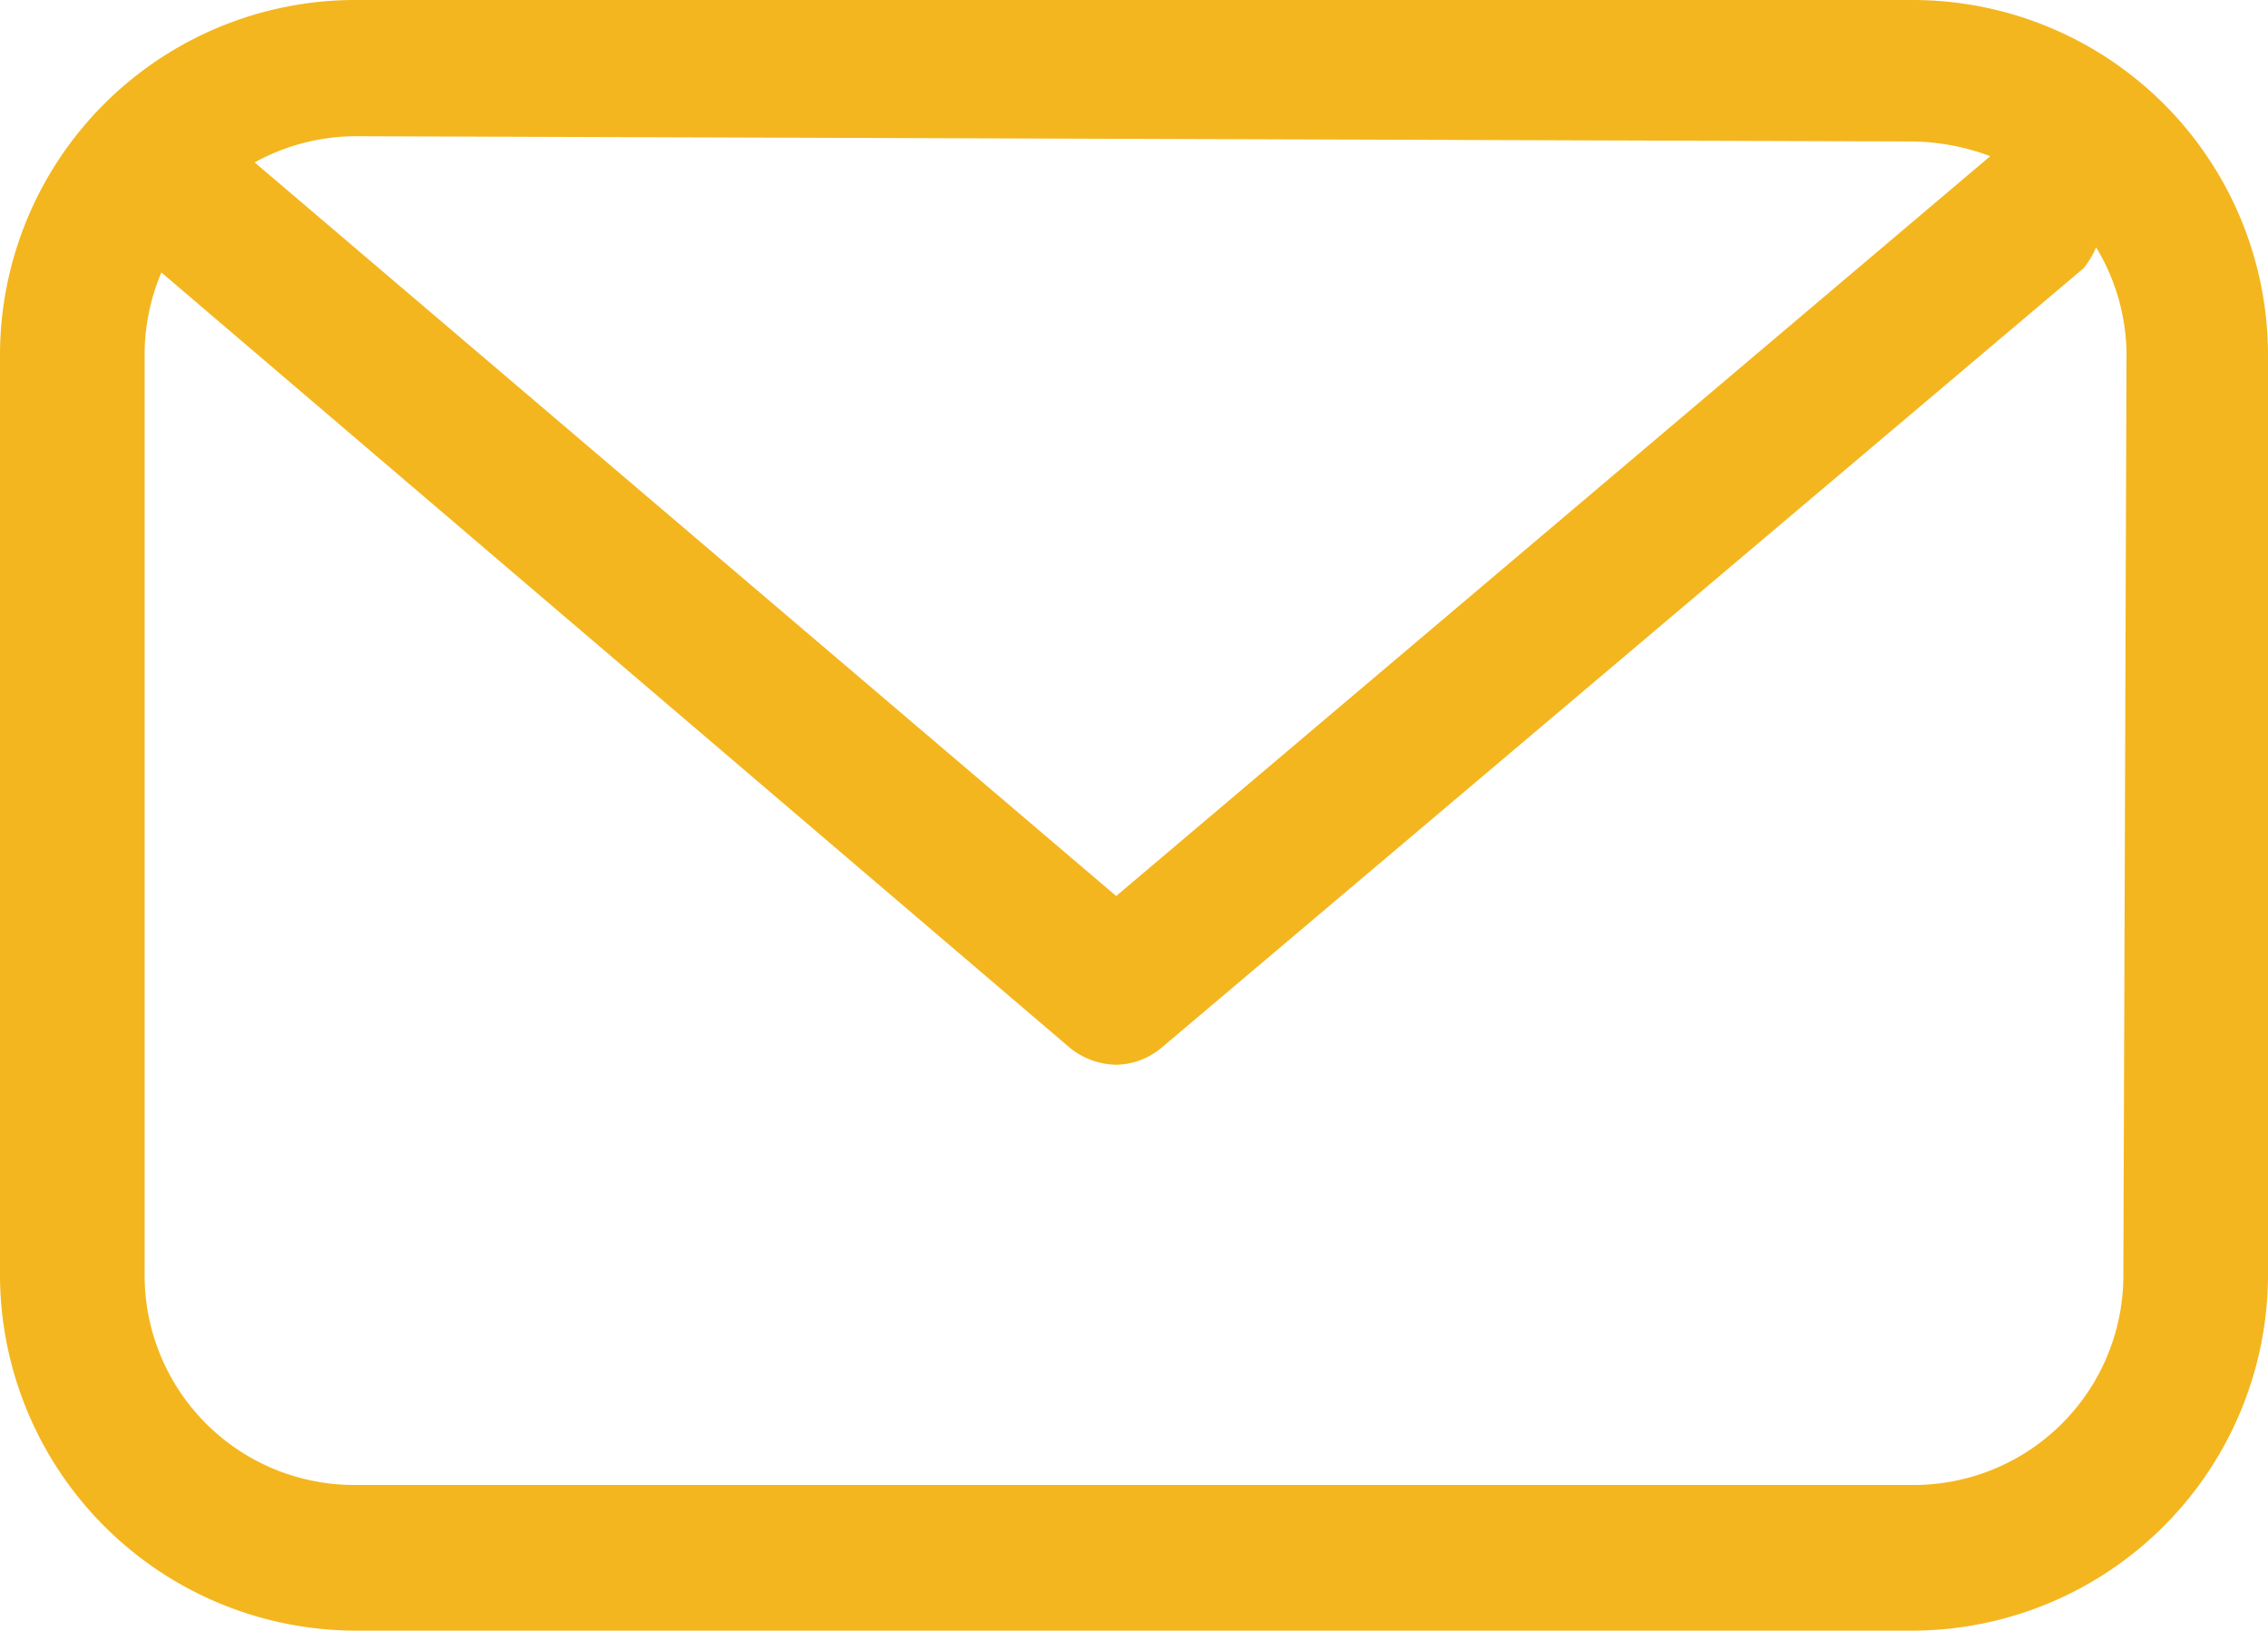
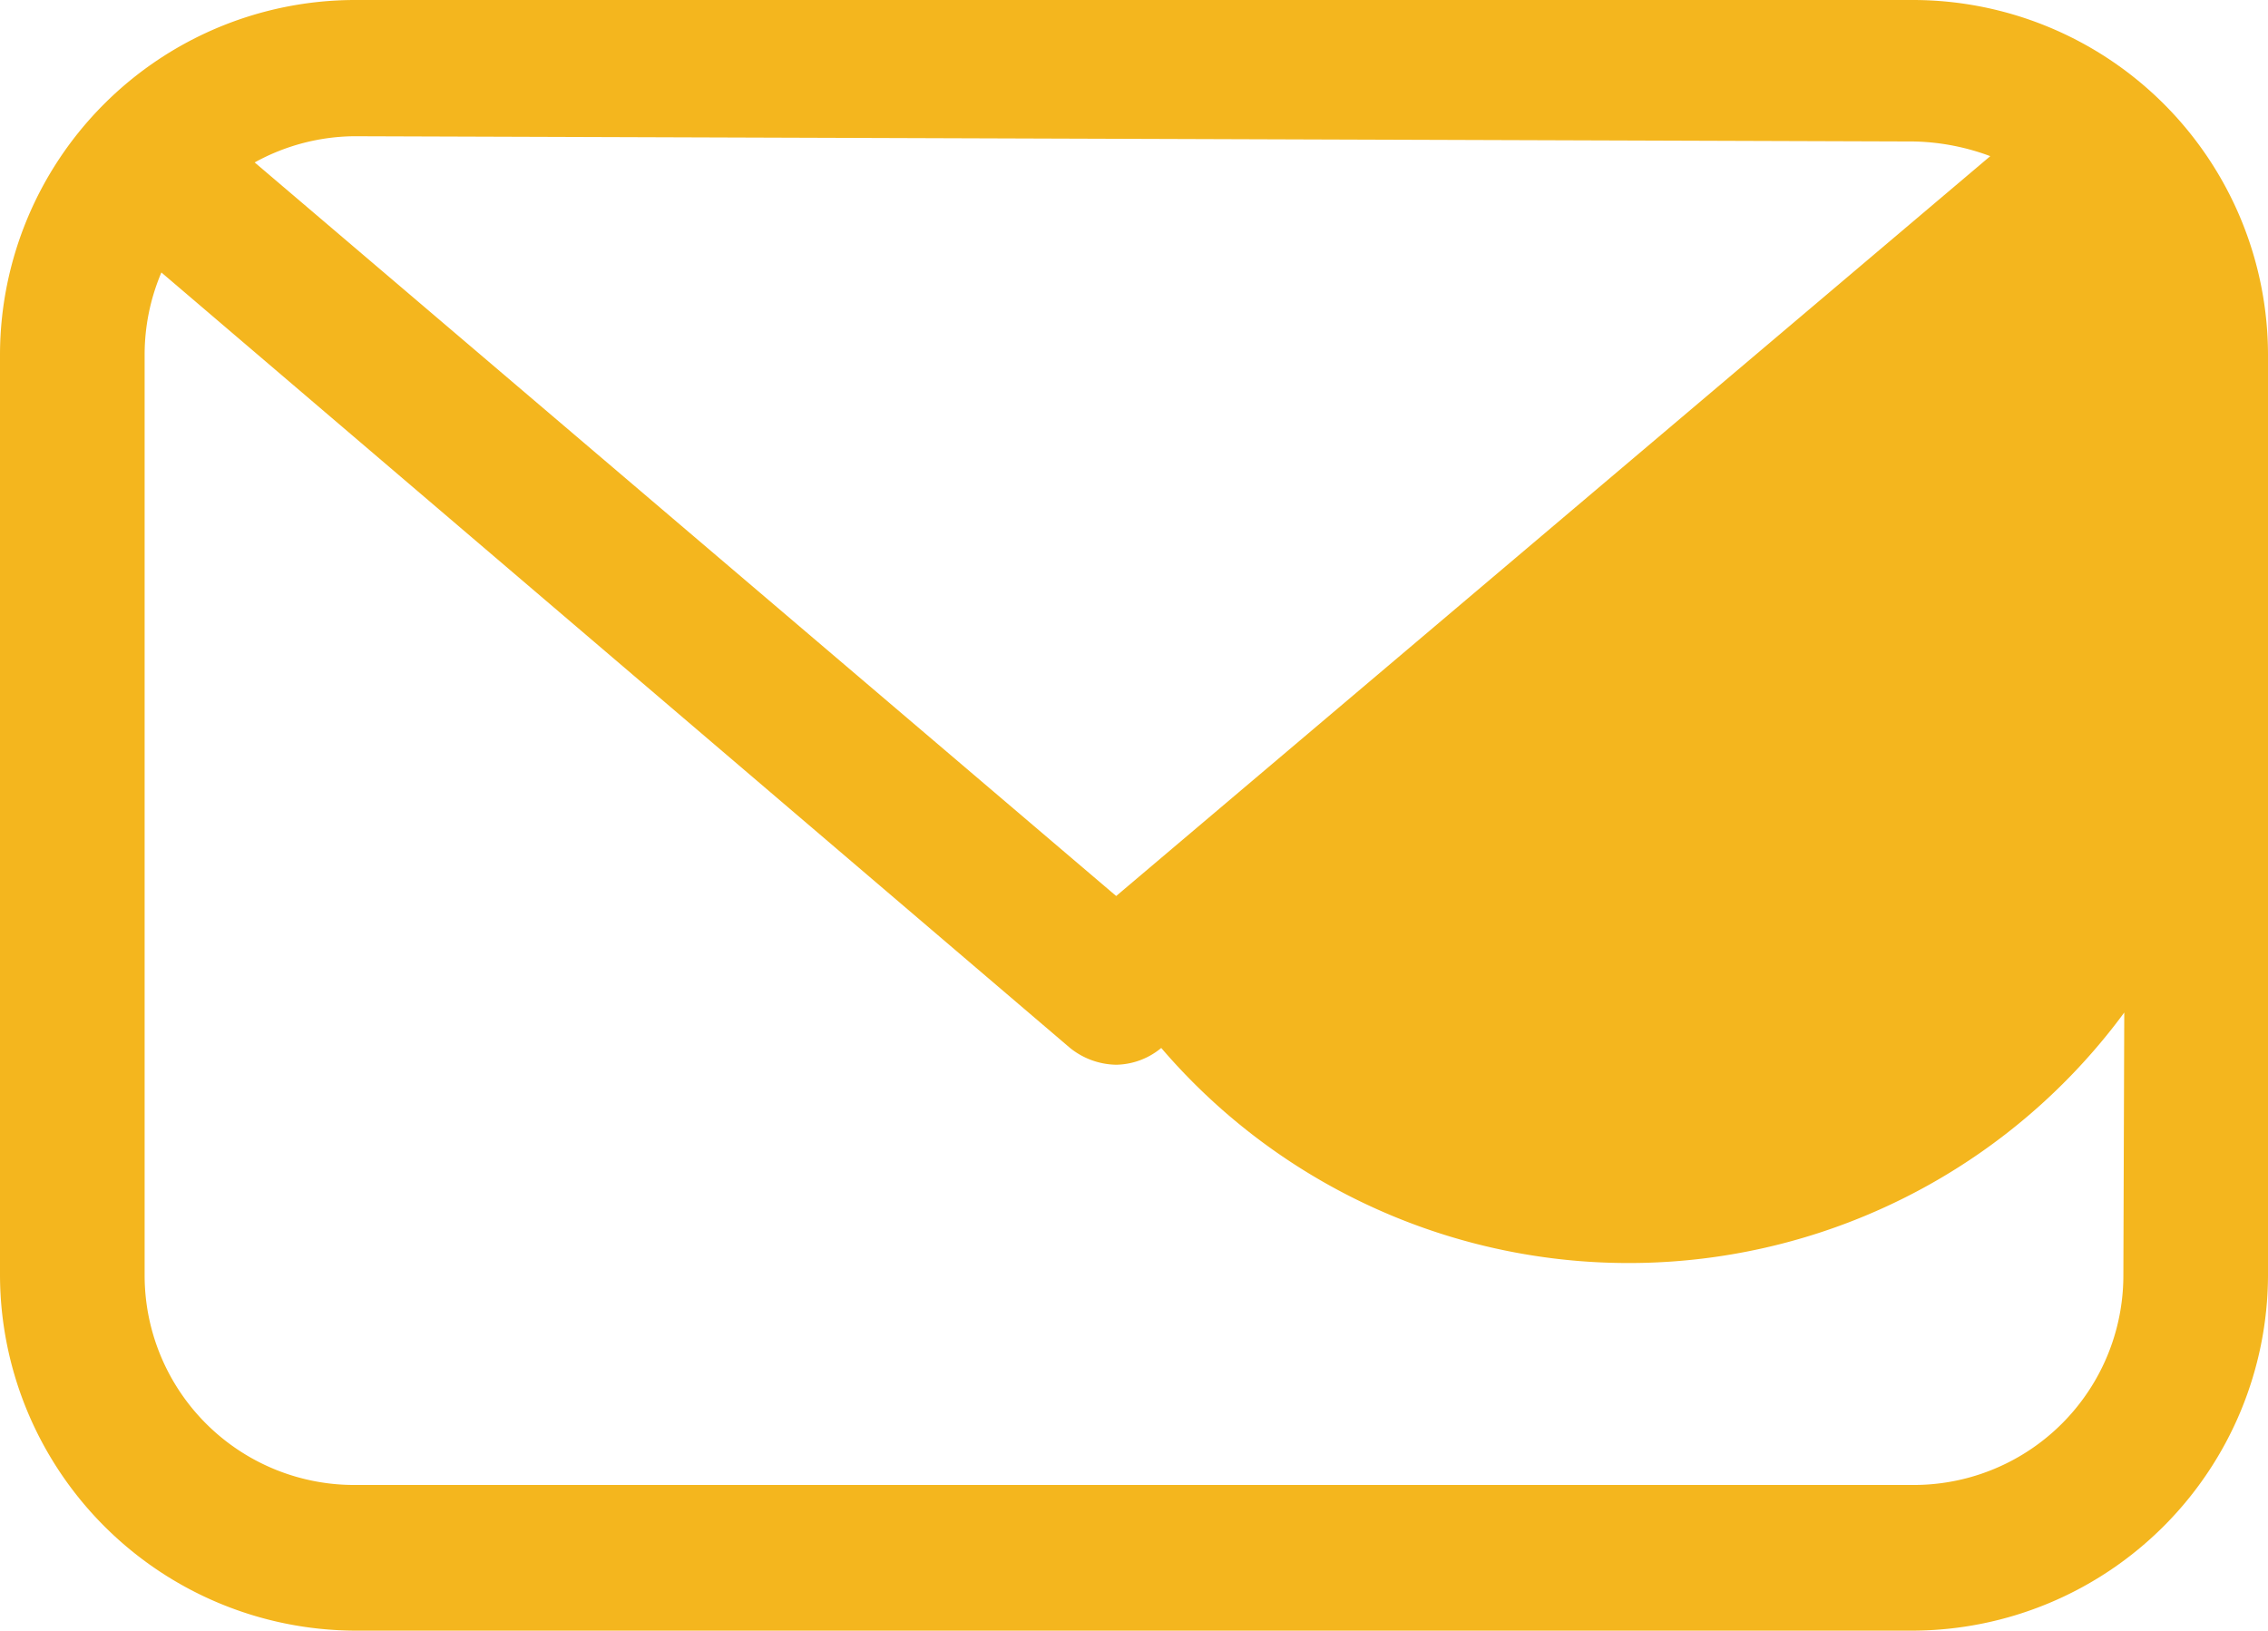
<svg xmlns="http://www.w3.org/2000/svg" viewBox="0 0 21.64 15.56">
  <defs>
    <style>.cls-1{fill:#f4b61e;}</style>
  </defs>
  <title>Mail Outline</title>
  <g id="Layer_2" data-name="Layer 2">
    <g id="Footer">
-       <path id="Mail_Outline" data-name="Mail Outline" class="cls-1" d="M18.26,0H3.38A3.39,3.39,0,0,0,0,3.38v8.79a3.4,3.4,0,0,0,3.38,3.39H18.26a3.4,3.4,0,0,0,3.38-3.39V3.38A3.39,3.39,0,0,0,18.26,0Zm0,1.35a2.2,2.2,0,0,1,.73.14L10.65,8.55l-8.22-7a2,2,0,0,1,.95-.25Zm2,10.82a2,2,0,0,1-2,2H3.38a2,2,0,0,1-2-2V3.38a2,2,0,0,1,.16-.78L10.21,10a.72.72,0,0,0,.44.16.69.69,0,0,0,.43-.16l8.8-7.44A.83.83,0,0,0,20,2.36a2,2,0,0,1,.29,1Z" />
+       <path id="Mail_Outline" data-name="Mail Outline" class="cls-1" d="M18.26,0H3.38A3.39,3.39,0,0,0,0,3.38v8.79a3.4,3.4,0,0,0,3.38,3.39H18.26a3.4,3.4,0,0,0,3.38-3.39V3.38A3.39,3.39,0,0,0,18.26,0Zm0,1.35a2.2,2.2,0,0,1,.73.14L10.65,8.55l-8.22-7a2,2,0,0,1,.95-.25Zm2,10.82a2,2,0,0,1-2,2H3.38a2,2,0,0,1-2-2V3.38a2,2,0,0,1,.16-.78L10.21,10a.72.72,0,0,0,.44.16.69.69,0,0,0,.43-.16A.83.83,0,0,0,20,2.36a2,2,0,0,1,.29,1Z" />
    </g>
  </g>
</svg>